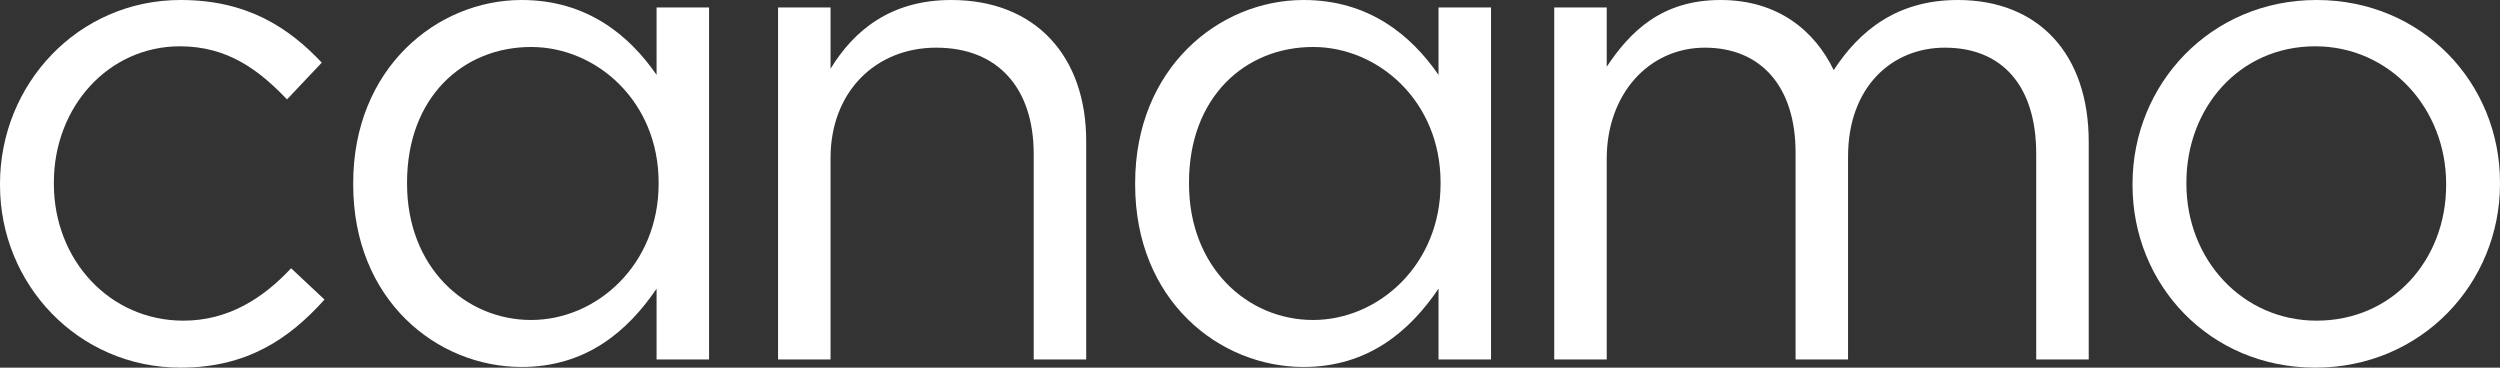
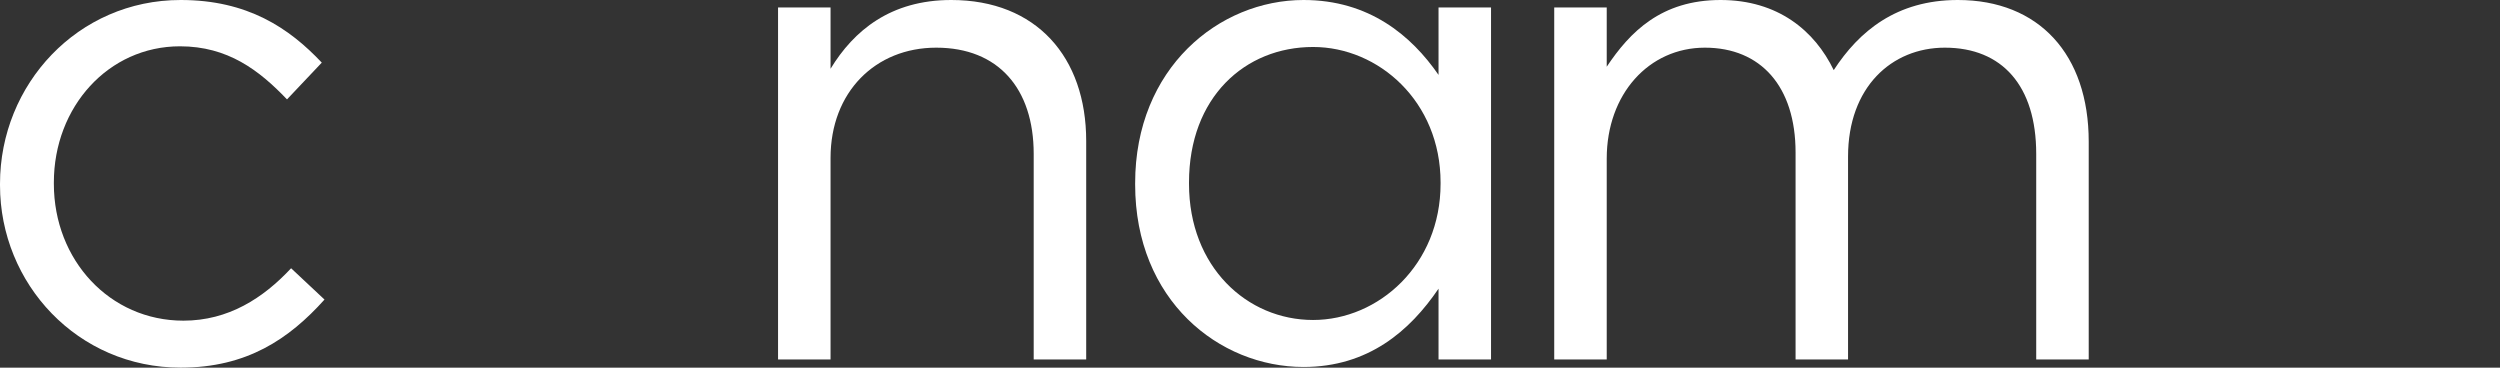
<svg xmlns="http://www.w3.org/2000/svg" width="136" height="20" viewBox="0 0 136 20" fill="#ffffff">
  <rect x="0" y="0" width="136" height="20" fill="#333333" stroke="none" />
  <path d="M9.828 20C4.228 20 0 15.444 0 10.074L0 10C0 4.593 4.228 0 9.828 0C13.462 0 15.725 1.519 17.505 3.407L15.613 5.407C14.093 3.815 12.387 2.519 9.791 2.519C5.897 2.519 2.93 5.815 2.93 9.926V10C2.93 14.148 5.971 17.444 9.976 17.444C12.424 17.444 14.315 16.222 15.836 14.593L17.653 16.296C15.725 18.444 13.425 20 9.828 20Z" fill="#FFFFFF" />
-   <path d="M28.374 19.963C23.776 19.963 19.214 16.333 19.214 10.037V9.963C19.214 3.704 23.776 0 28.374 0C31.935 0 34.234 1.926 35.718 4.074V0.407L38.573 0.407V19.556H35.718V15.704C34.16 18 31.898 19.963 28.374 19.963ZM28.894 17.407C32.454 17.407 35.829 14.407 35.829 10V9.926C35.829 5.519 32.454 2.556 28.894 2.556C25.185 2.556 22.144 5.296 22.144 9.926V10C22.144 14.518 25.296 17.407 28.894 17.407Z" fill="#FFFFFF" />
  <path d="M42.326 19.556V0.407L45.182 0.407V3.741C46.443 1.667 48.445 0 51.746 0C56.382 0 59.089 3.111 59.089 7.667V19.556H56.233V8.37C56.233 4.815 54.305 2.593 50.93 2.593C47.629 2.593 45.182 5 45.182 8.593V19.556H42.326Z" fill="#FFFFFF" />
  <path d="M70.913 19.963C66.314 19.963 61.752 16.333 61.752 10.037V9.963C61.752 3.704 66.314 0 70.913 0C74.473 0 76.772 1.926 78.256 4.074V0.407L81.112 0.407V19.556H78.256V15.704C76.698 18 74.436 19.963 70.913 19.963ZM71.432 17.407C74.992 17.407 78.367 14.407 78.367 10V9.926C78.367 5.519 74.992 2.556 71.432 2.556C67.723 2.556 64.682 5.296 64.682 9.926V10C64.682 14.518 67.835 17.407 71.432 17.407Z" fill="#FFFFFF" />
  <path d="M84.55 19.556V0.407L87.406 0.407V3.63C88.667 1.741 90.373 0 93.599 0C96.714 0 98.717 1.667 99.755 3.815C101.128 1.704 103.167 0 106.505 0C110.918 0 113.626 2.963 113.626 7.704V19.556H110.77V8.37C110.77 4.667 108.916 2.593 105.801 2.593C102.908 2.593 100.534 4.741 100.534 8.519V19.556L97.679 19.556V8.296C97.679 4.704 95.787 2.593 92.746 2.593C89.705 2.593 87.406 5.111 87.406 8.63V19.556H84.55Z" fill="#FFFFFF" />
-   <path d="M125.95 20C120.201 20 116.01 15.482 116.01 10.074V10C116.01 4.593 120.238 0 126.024 0C131.772 0 136 4.519 136 9.926V10C136 15.407 131.735 20 125.95 20ZM126.024 17.444C130.177 17.444 133.07 14.111 133.07 10.074V10C133.07 5.889 129.992 2.519 125.95 2.519C121.796 2.519 118.94 5.889 118.94 9.926V10C118.94 14.111 121.981 17.444 126.024 17.444Z" fill="#FFFFFF" />
</svg>